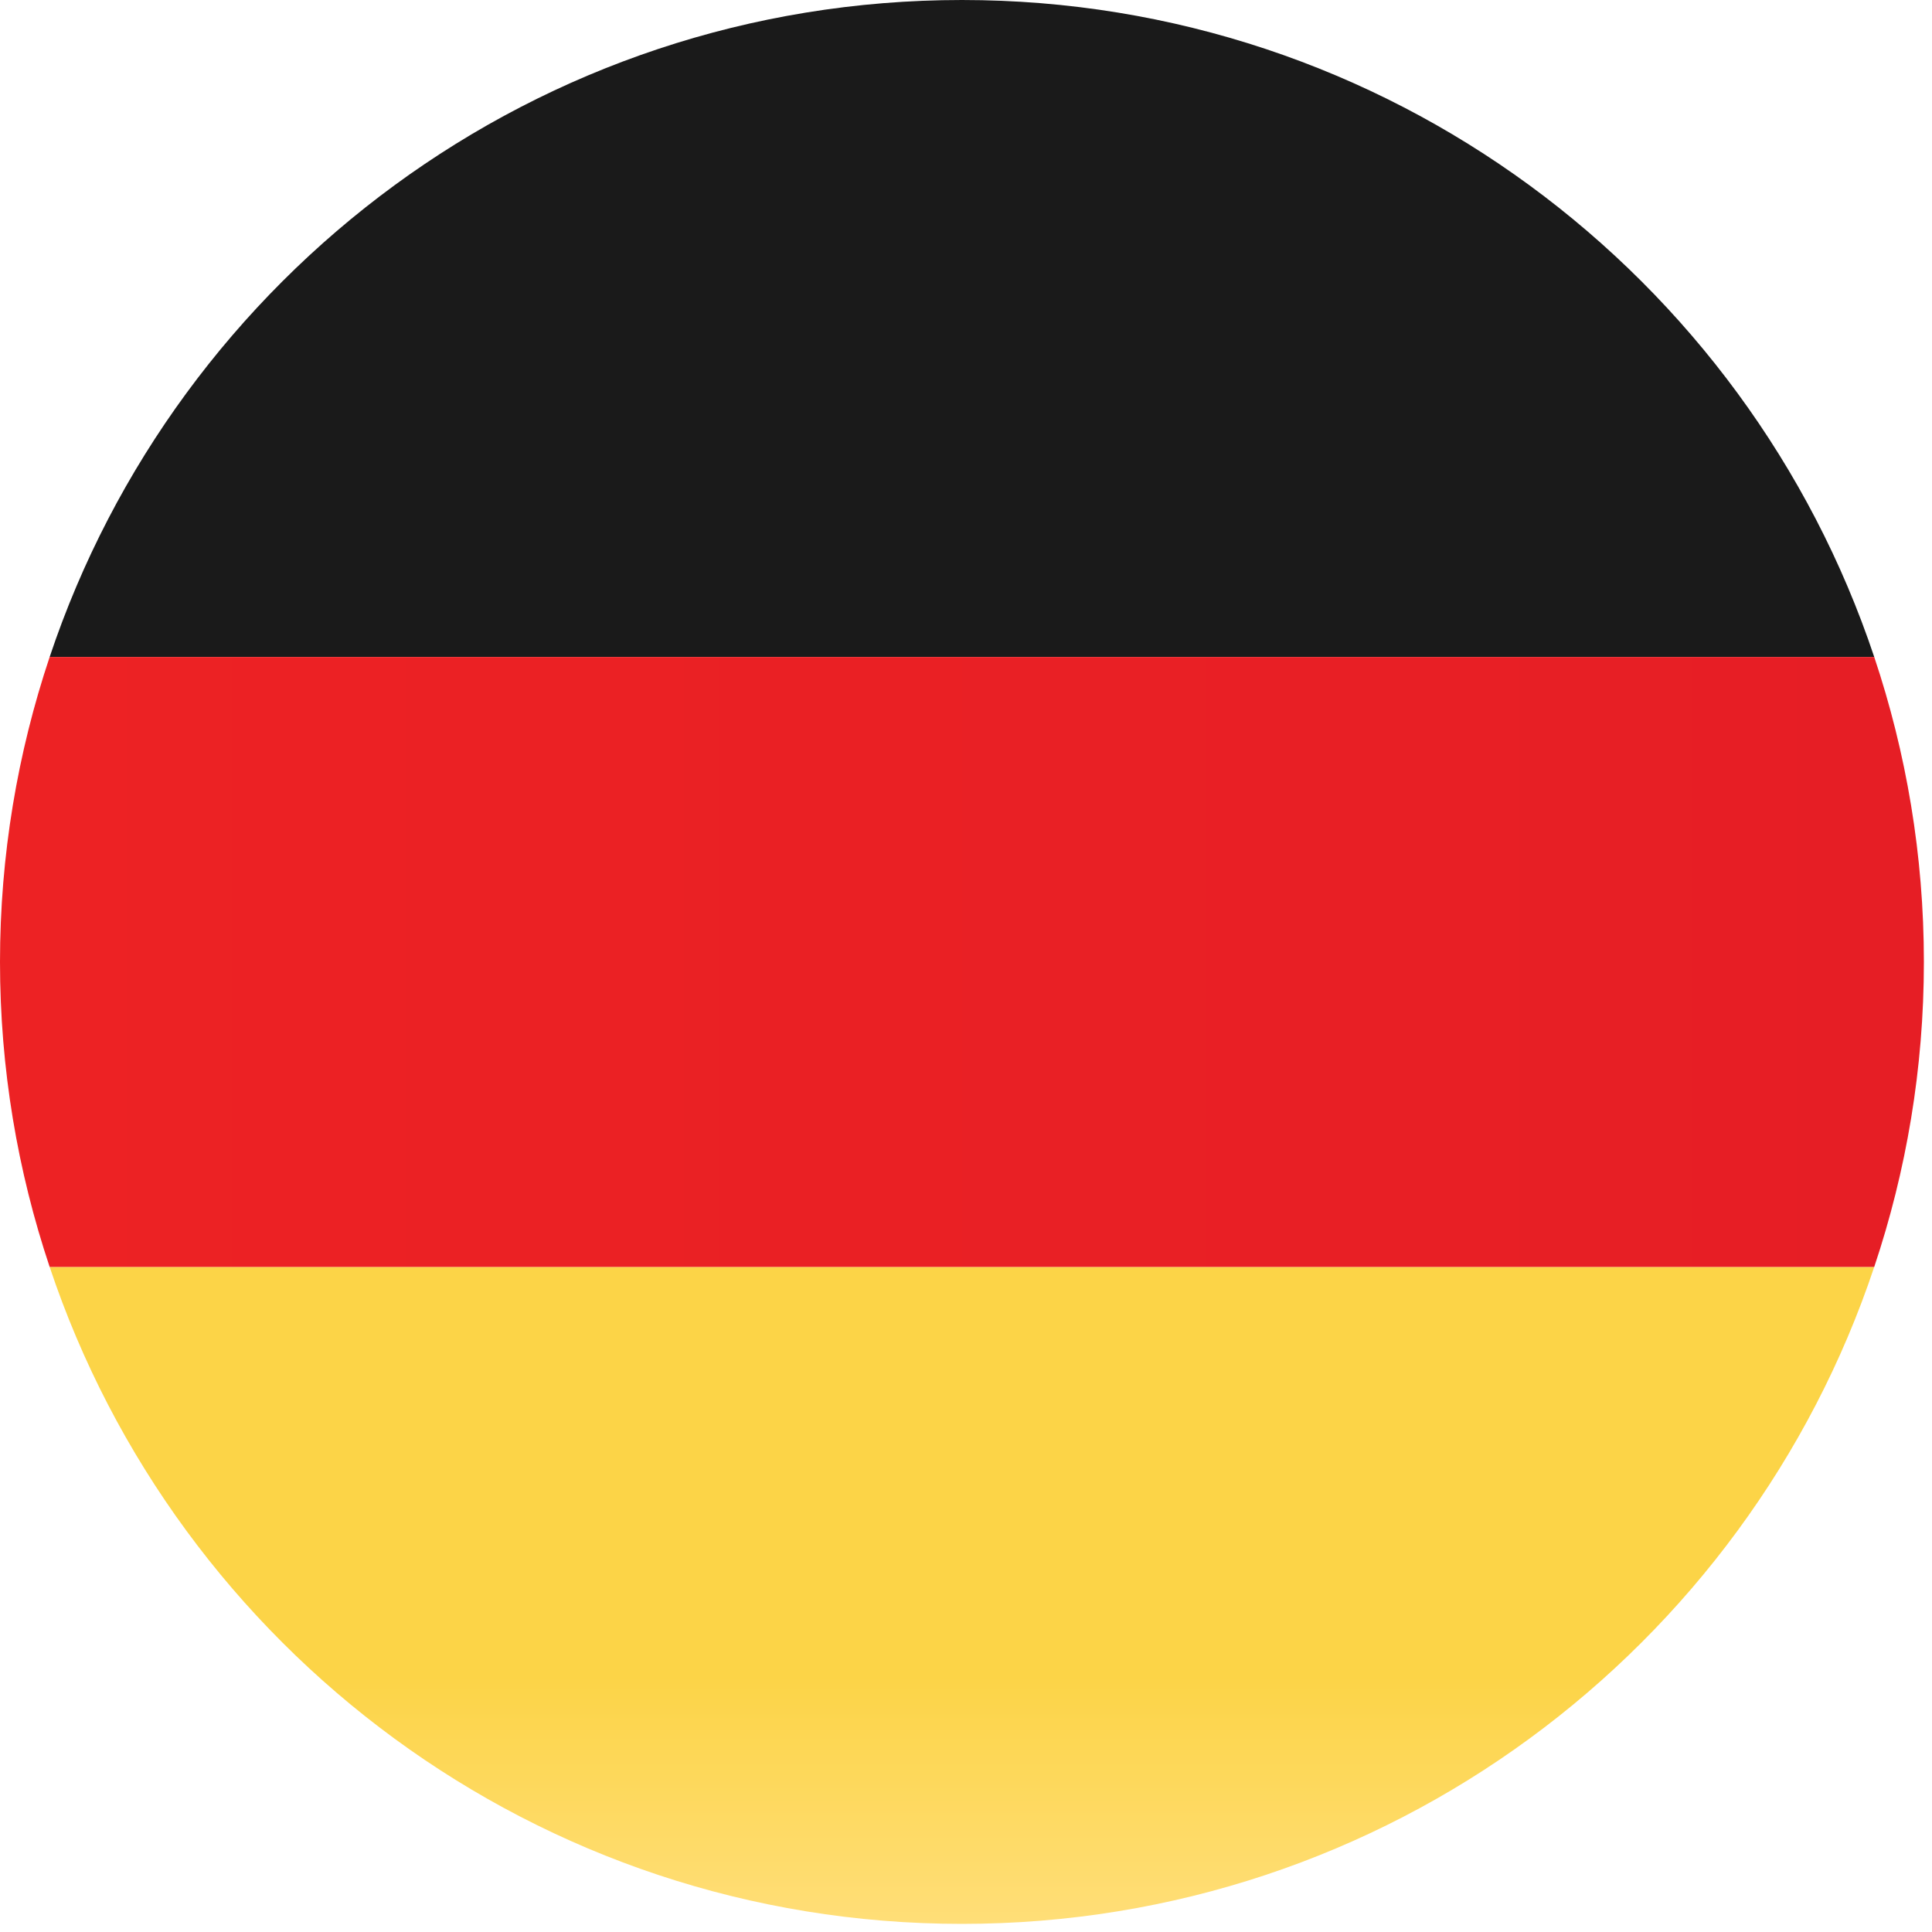
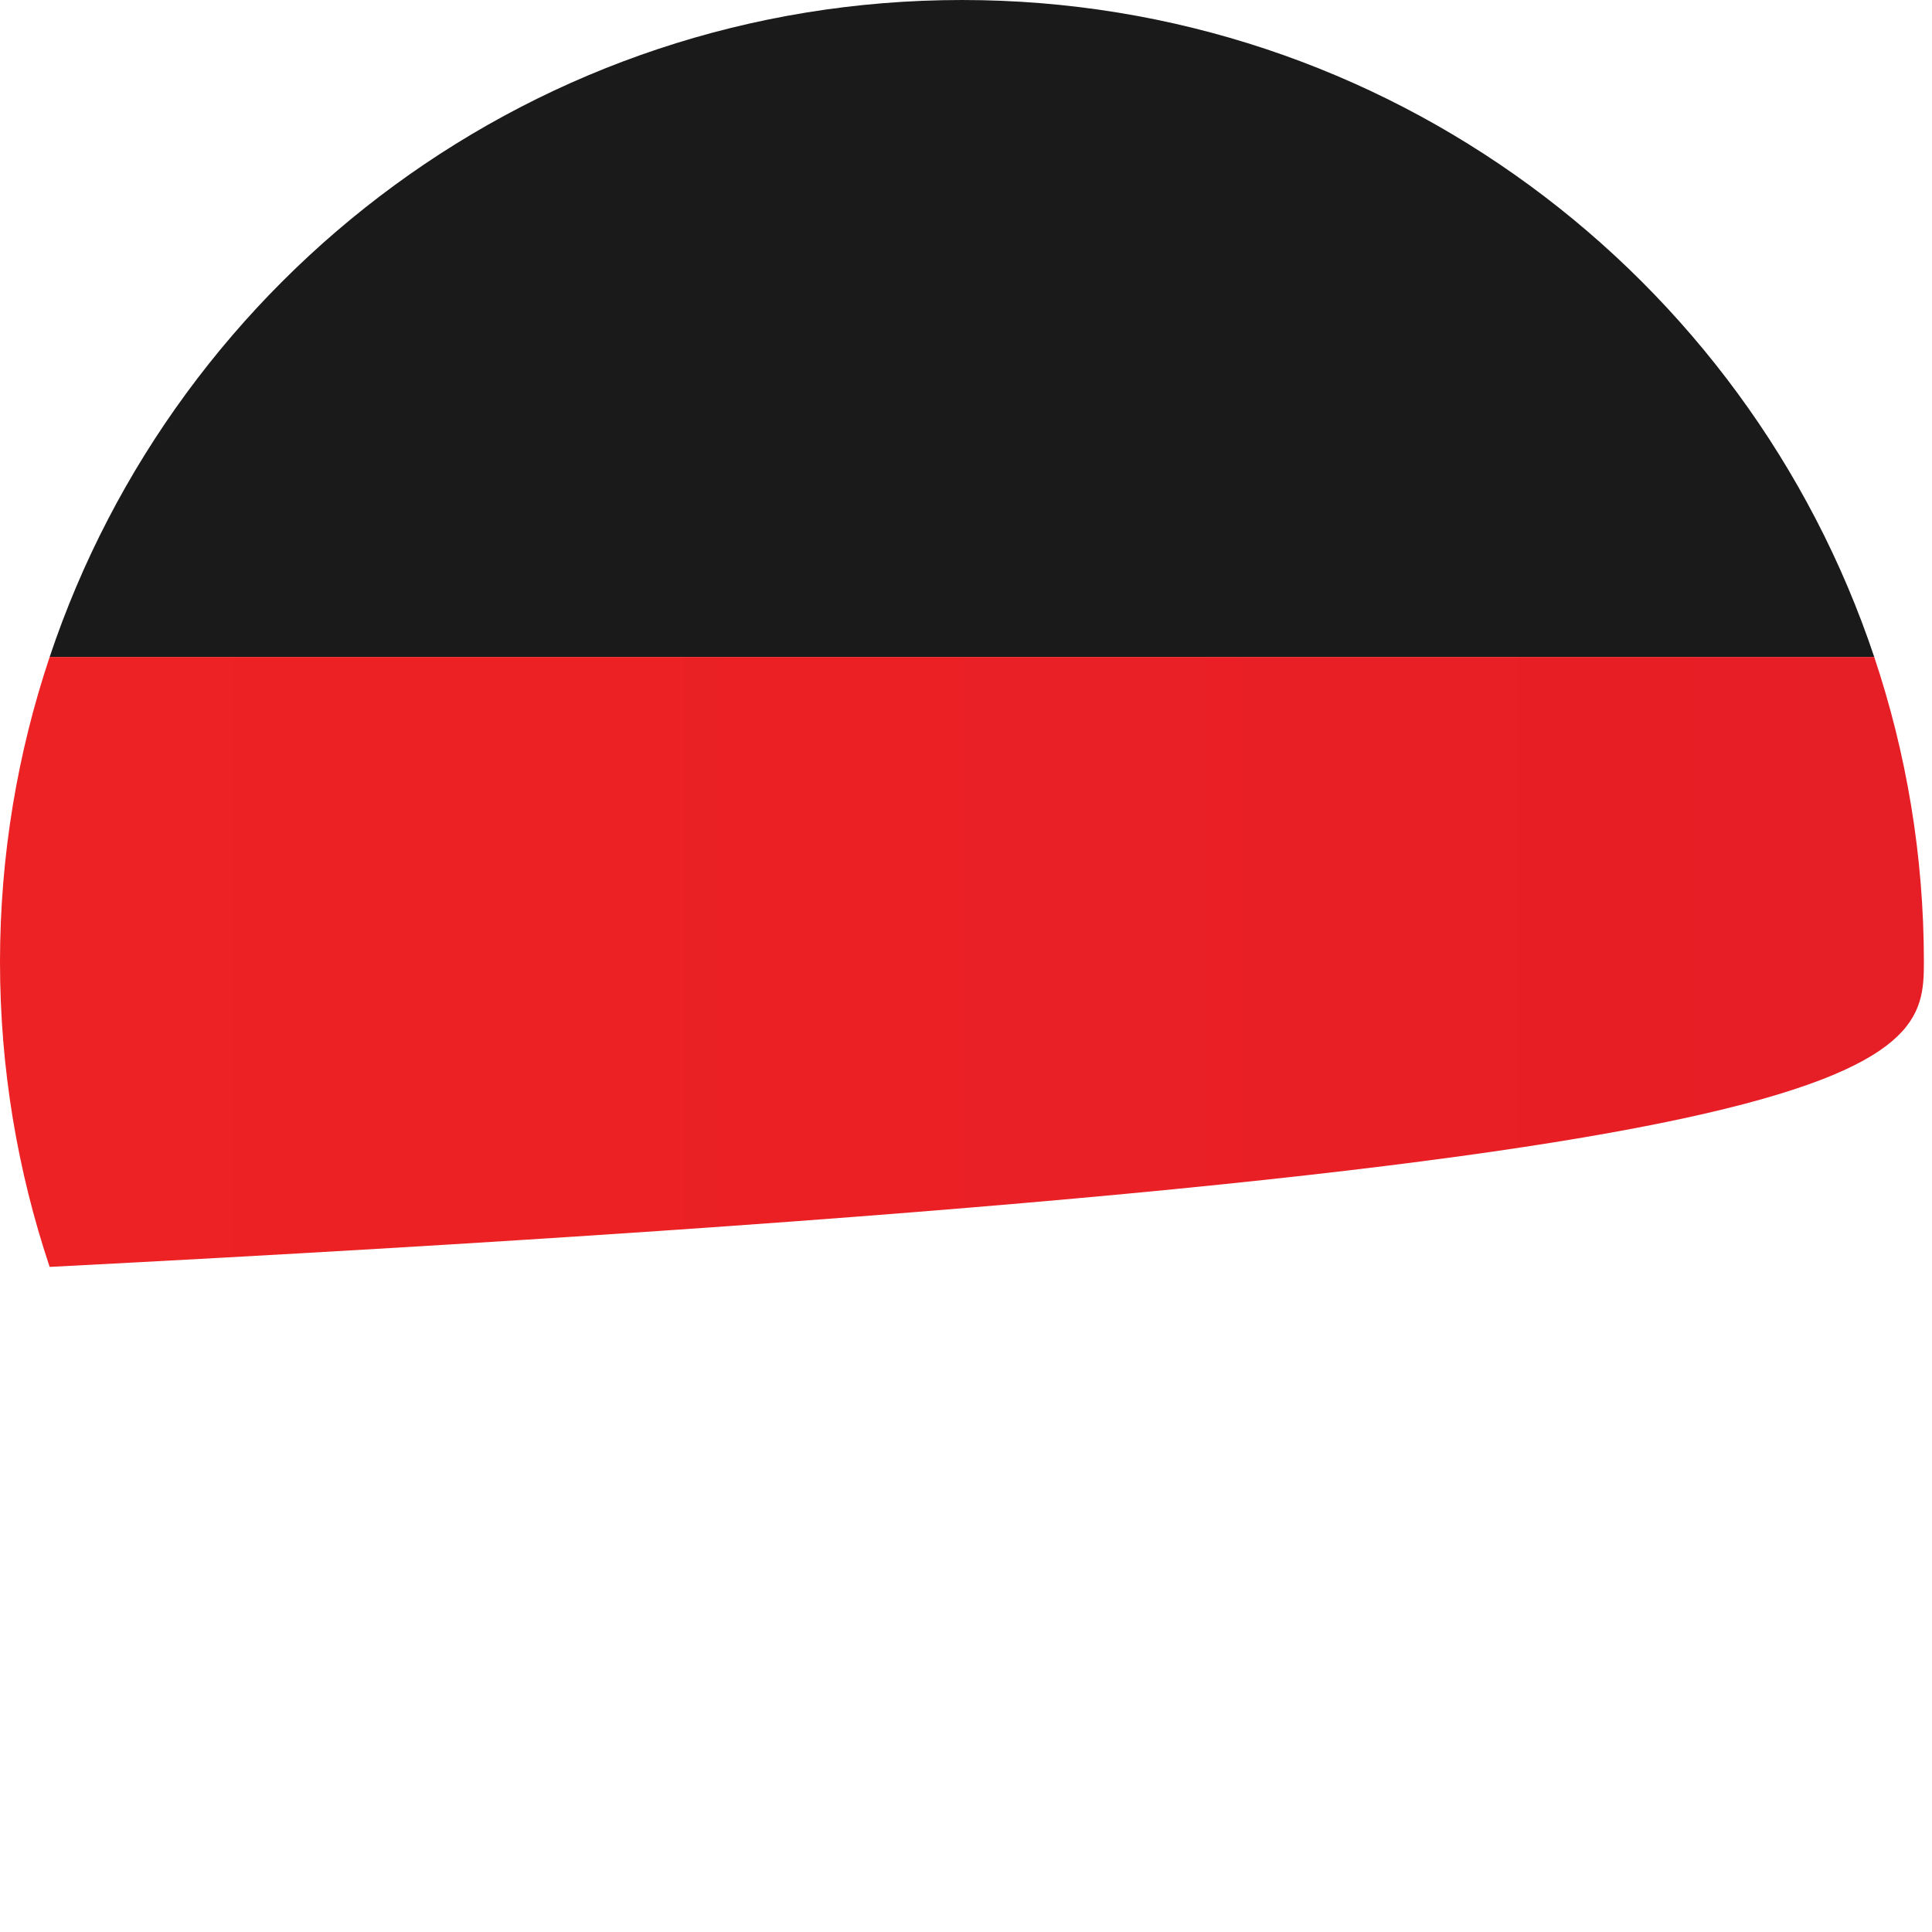
<svg xmlns="http://www.w3.org/2000/svg" width="20px" height="20px" viewBox="0 0 20 20" version="1.1">
  <title>Artboard</title>
  <desc>Created with Sketch.</desc>
  <defs>
    <linearGradient x1="50%" y1="-0.001%" x2="50%" y2="99.998%" id="linearGradient-1">
      <stop stop-color="#FCD447" offset="0%" />
      <stop stop-color="#FCD447" offset="62.35%" />
      <stop stop-color="#FFDE78" offset="100%" />
    </linearGradient>
    <linearGradient x1="0%" y1="50.001%" x2="100%" y2="50.001%" id="linearGradient-2">
      <stop stop-color="#ED2224" offset="0%" />
      <stop stop-color="#E61E25" offset="100%" />
    </linearGradient>
  </defs>
  <g id="Artboard" stroke="none" stroke-width="1" fill="none" fill-rule="evenodd">
    <g id="if_germany_325973" fill-rule="nonzero">
      <path d="M9.958,0 C5.562,0 1.835,2.849 0.514,6.801 L19.402,6.801 C18.082,2.849 14.354,0 9.958,0 Z" id="Shape" fill="#1A1A1A" />
-       <path d="M9.958,19.916 C14.354,19.916 18.082,17.067 19.402,13.115 L0.514,13.115 C1.835,17.067 5.562,19.916 9.958,19.916 Z" id="Shape" fill="url(#linearGradient-1)" />
-       <path d="M19.916,9.958 C19.916,8.854 19.734,7.793 19.402,6.801 L0.514,6.801 C0.182,7.793 0,8.854 0,9.958 C0,11.062 0.182,12.123 0.514,13.115 L19.402,13.115 C19.734,12.123 19.916,11.062 19.916,9.958 Z" id="Shape" fill="url(#linearGradient-2)" />
+       <path d="M19.916,9.958 C19.916,8.854 19.734,7.793 19.402,6.801 L0.514,6.801 C0.182,7.793 0,8.854 0,9.958 C0,11.062 0.182,12.123 0.514,13.115 C19.734,12.123 19.916,11.062 19.916,9.958 Z" id="Shape" fill="url(#linearGradient-2)" />
    </g>
  </g>
</svg>